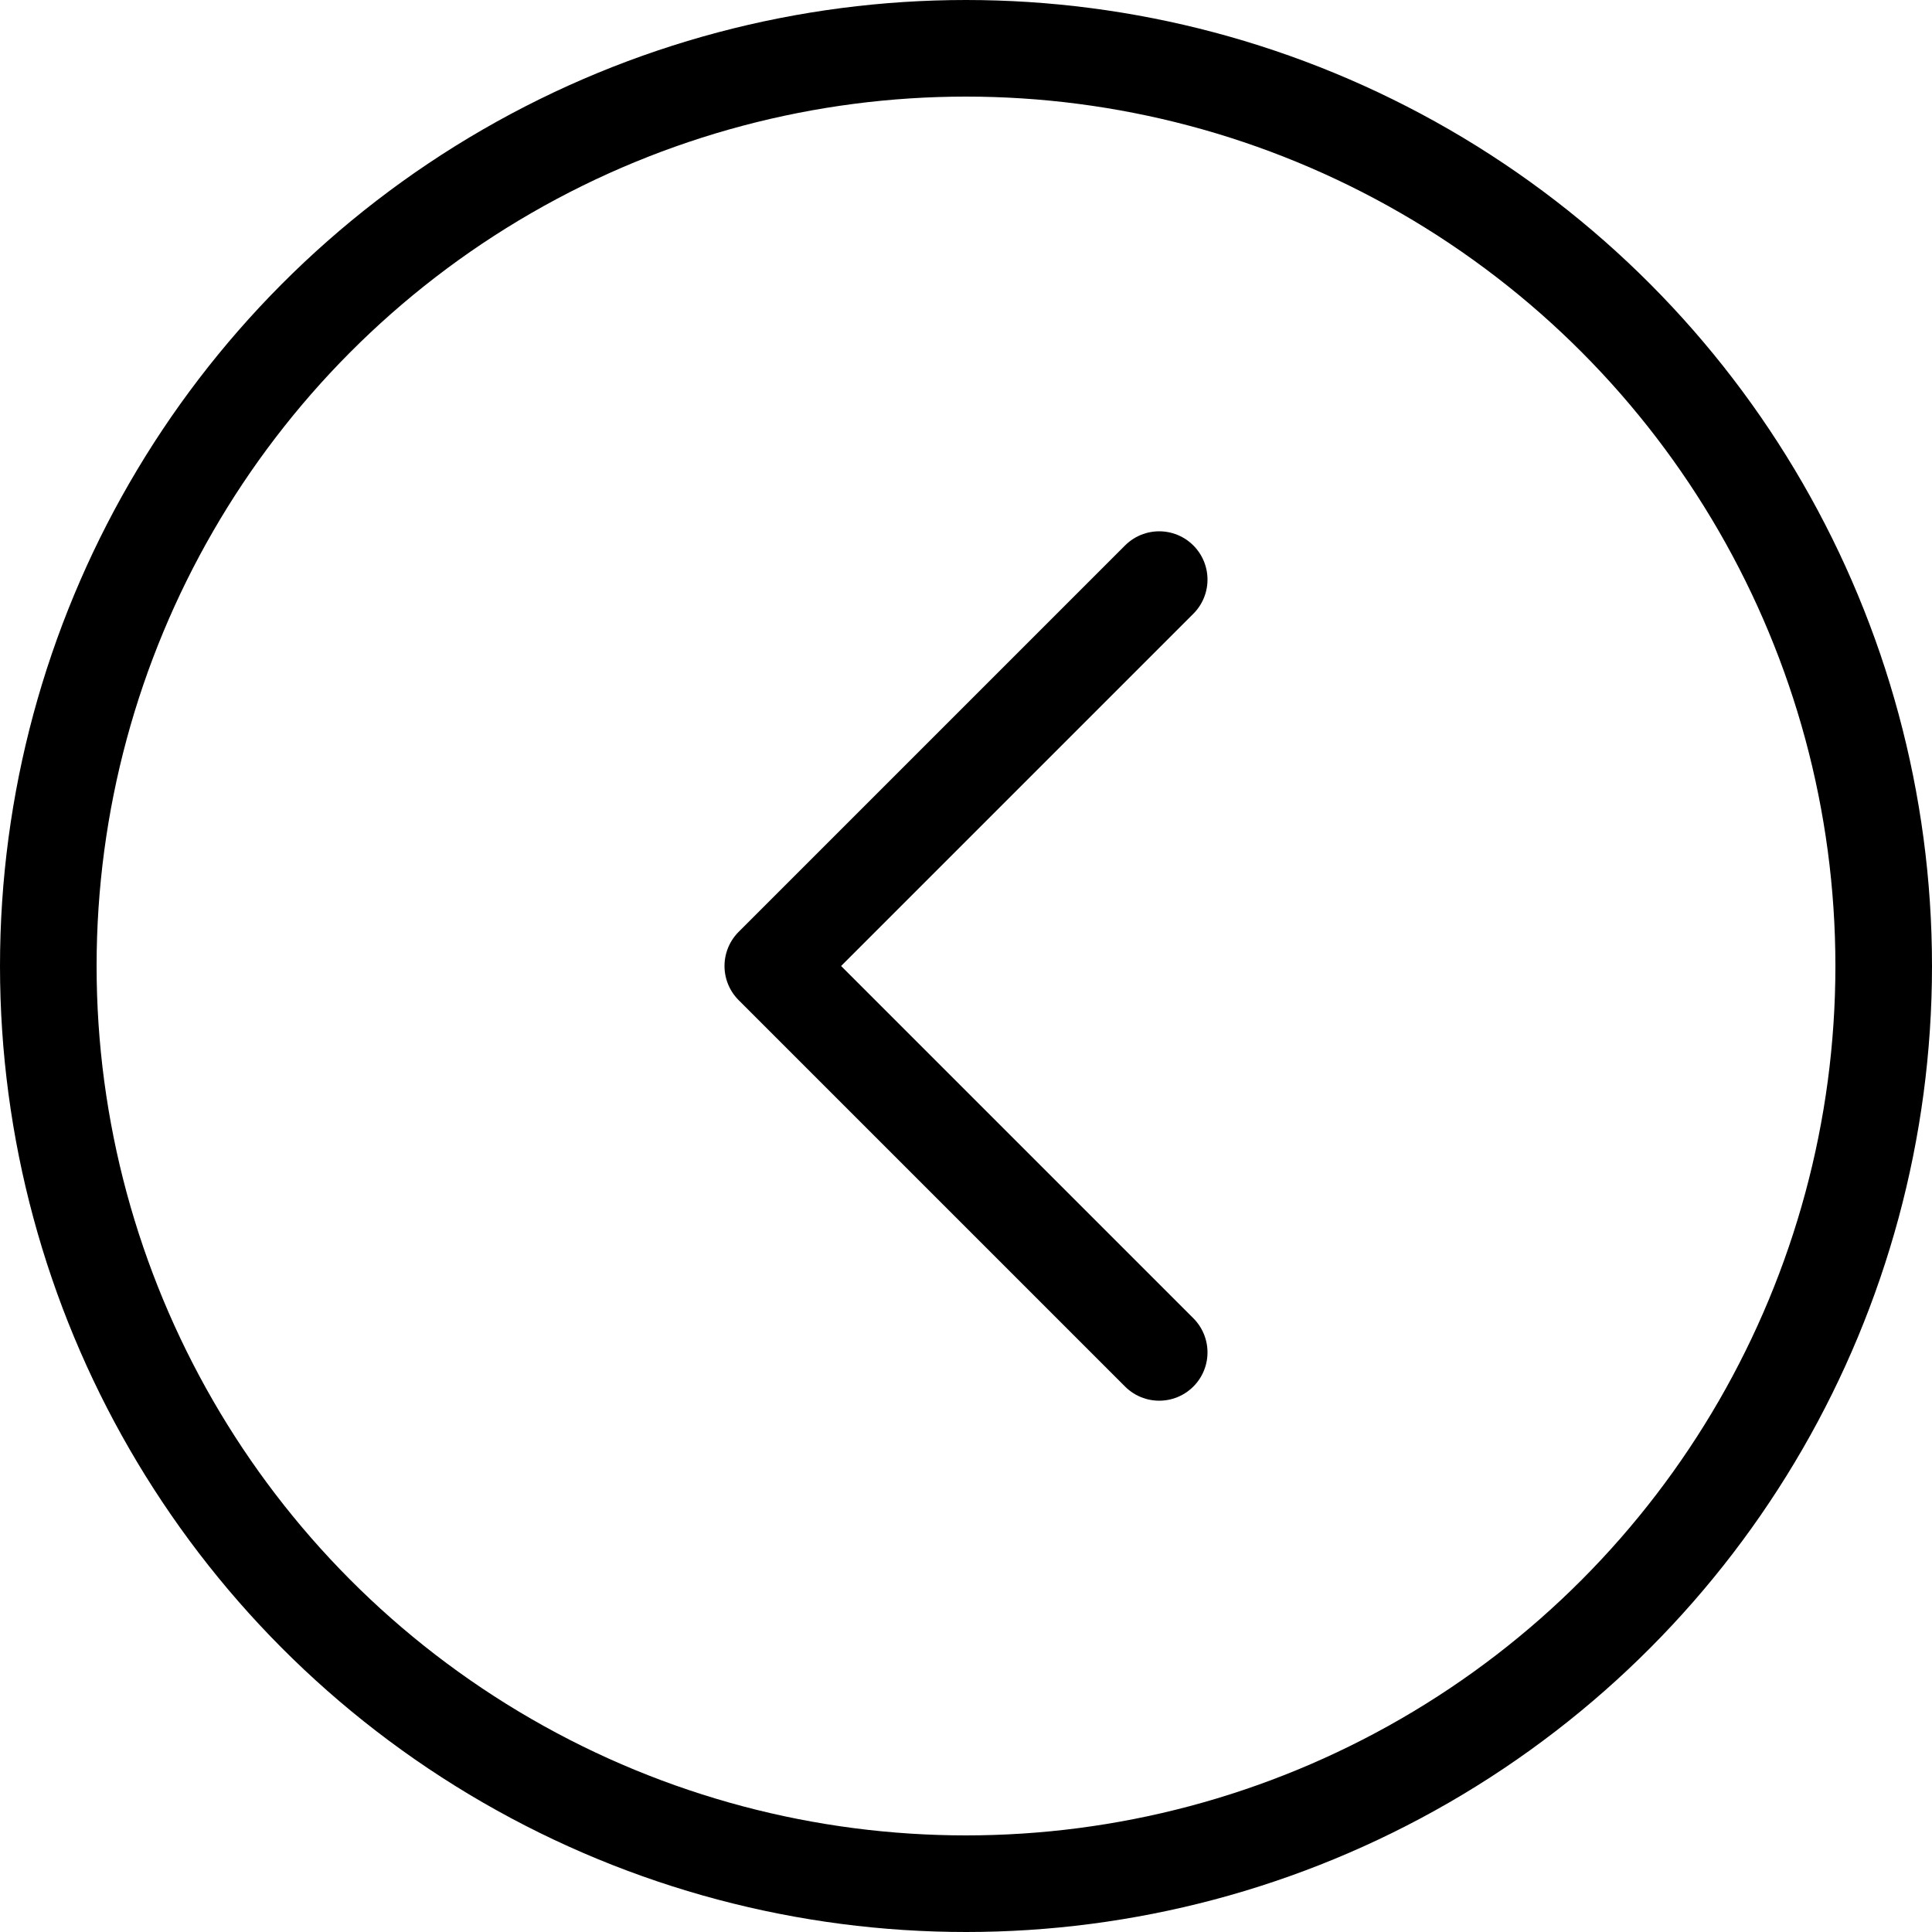
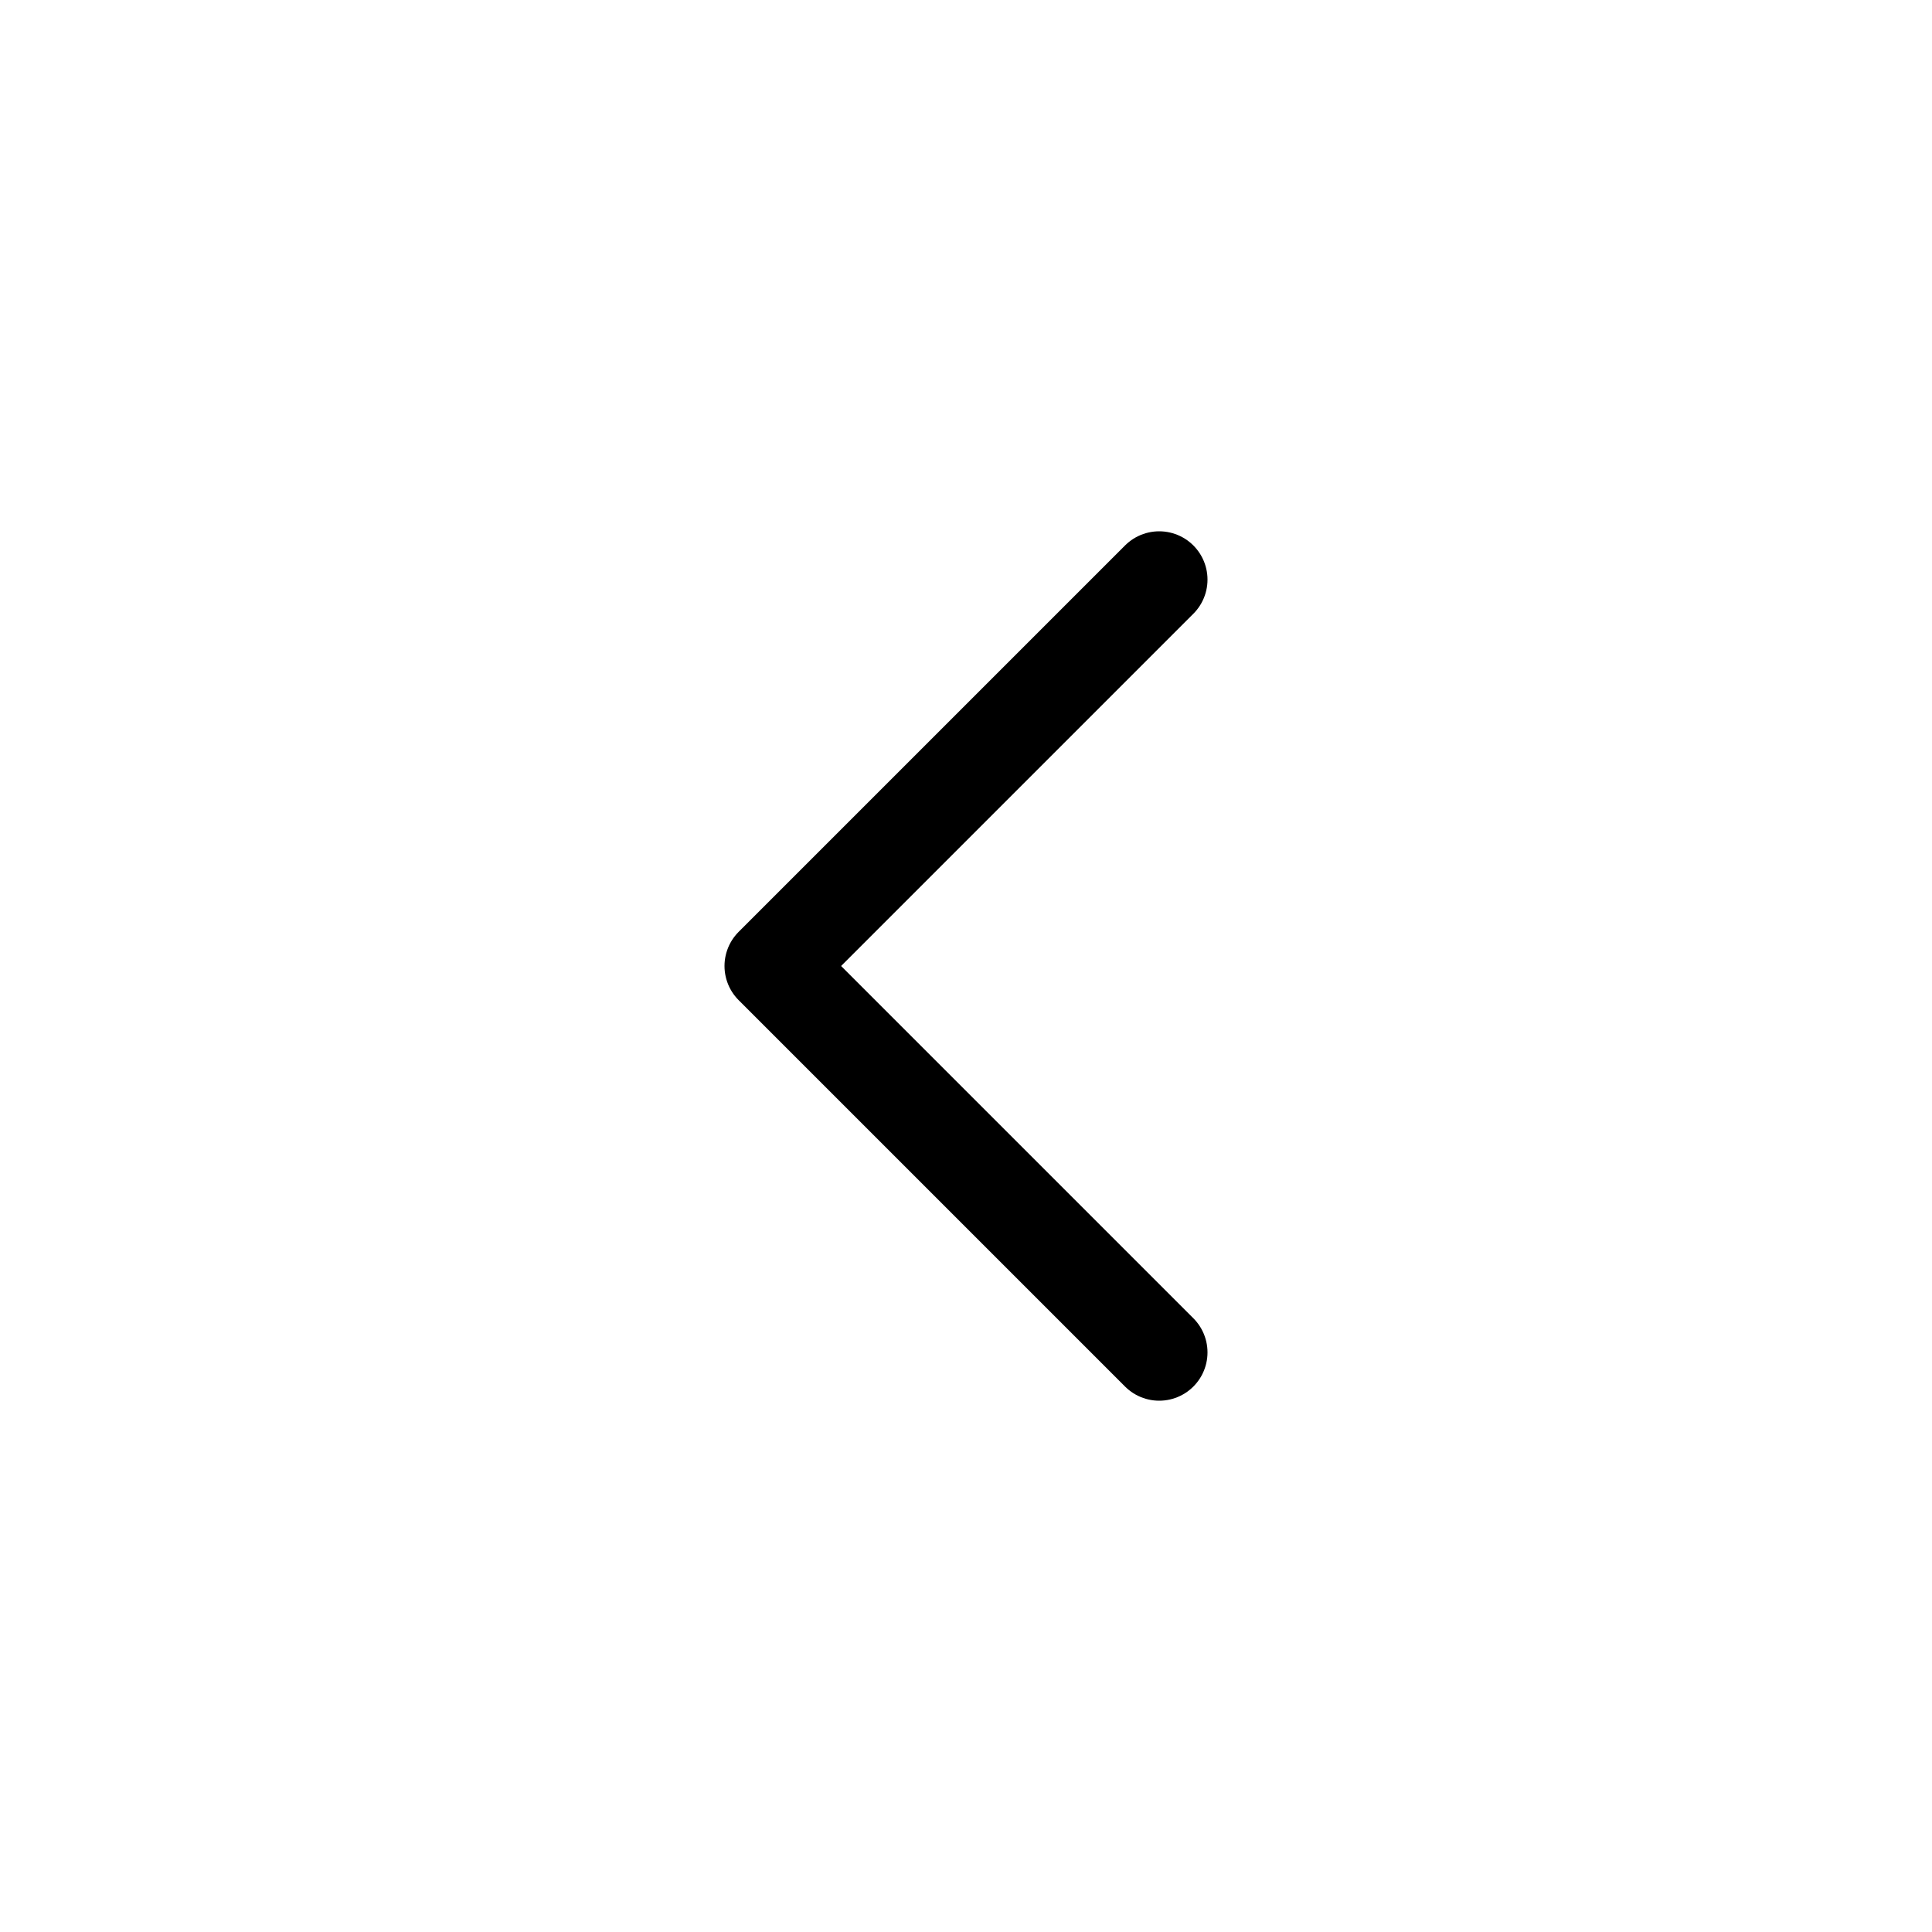
<svg xmlns="http://www.w3.org/2000/svg" width="40" height="40" viewBox="0 0 40 40" fill="none">
-   <circle cx="20" cy="20" r="19" stroke="black" stroke-width="2" />
  <path d="M24 12L16 20L24 28" stroke="black" stroke-width="2" stroke-linecap="round" stroke-linejoin="round" />
</svg>